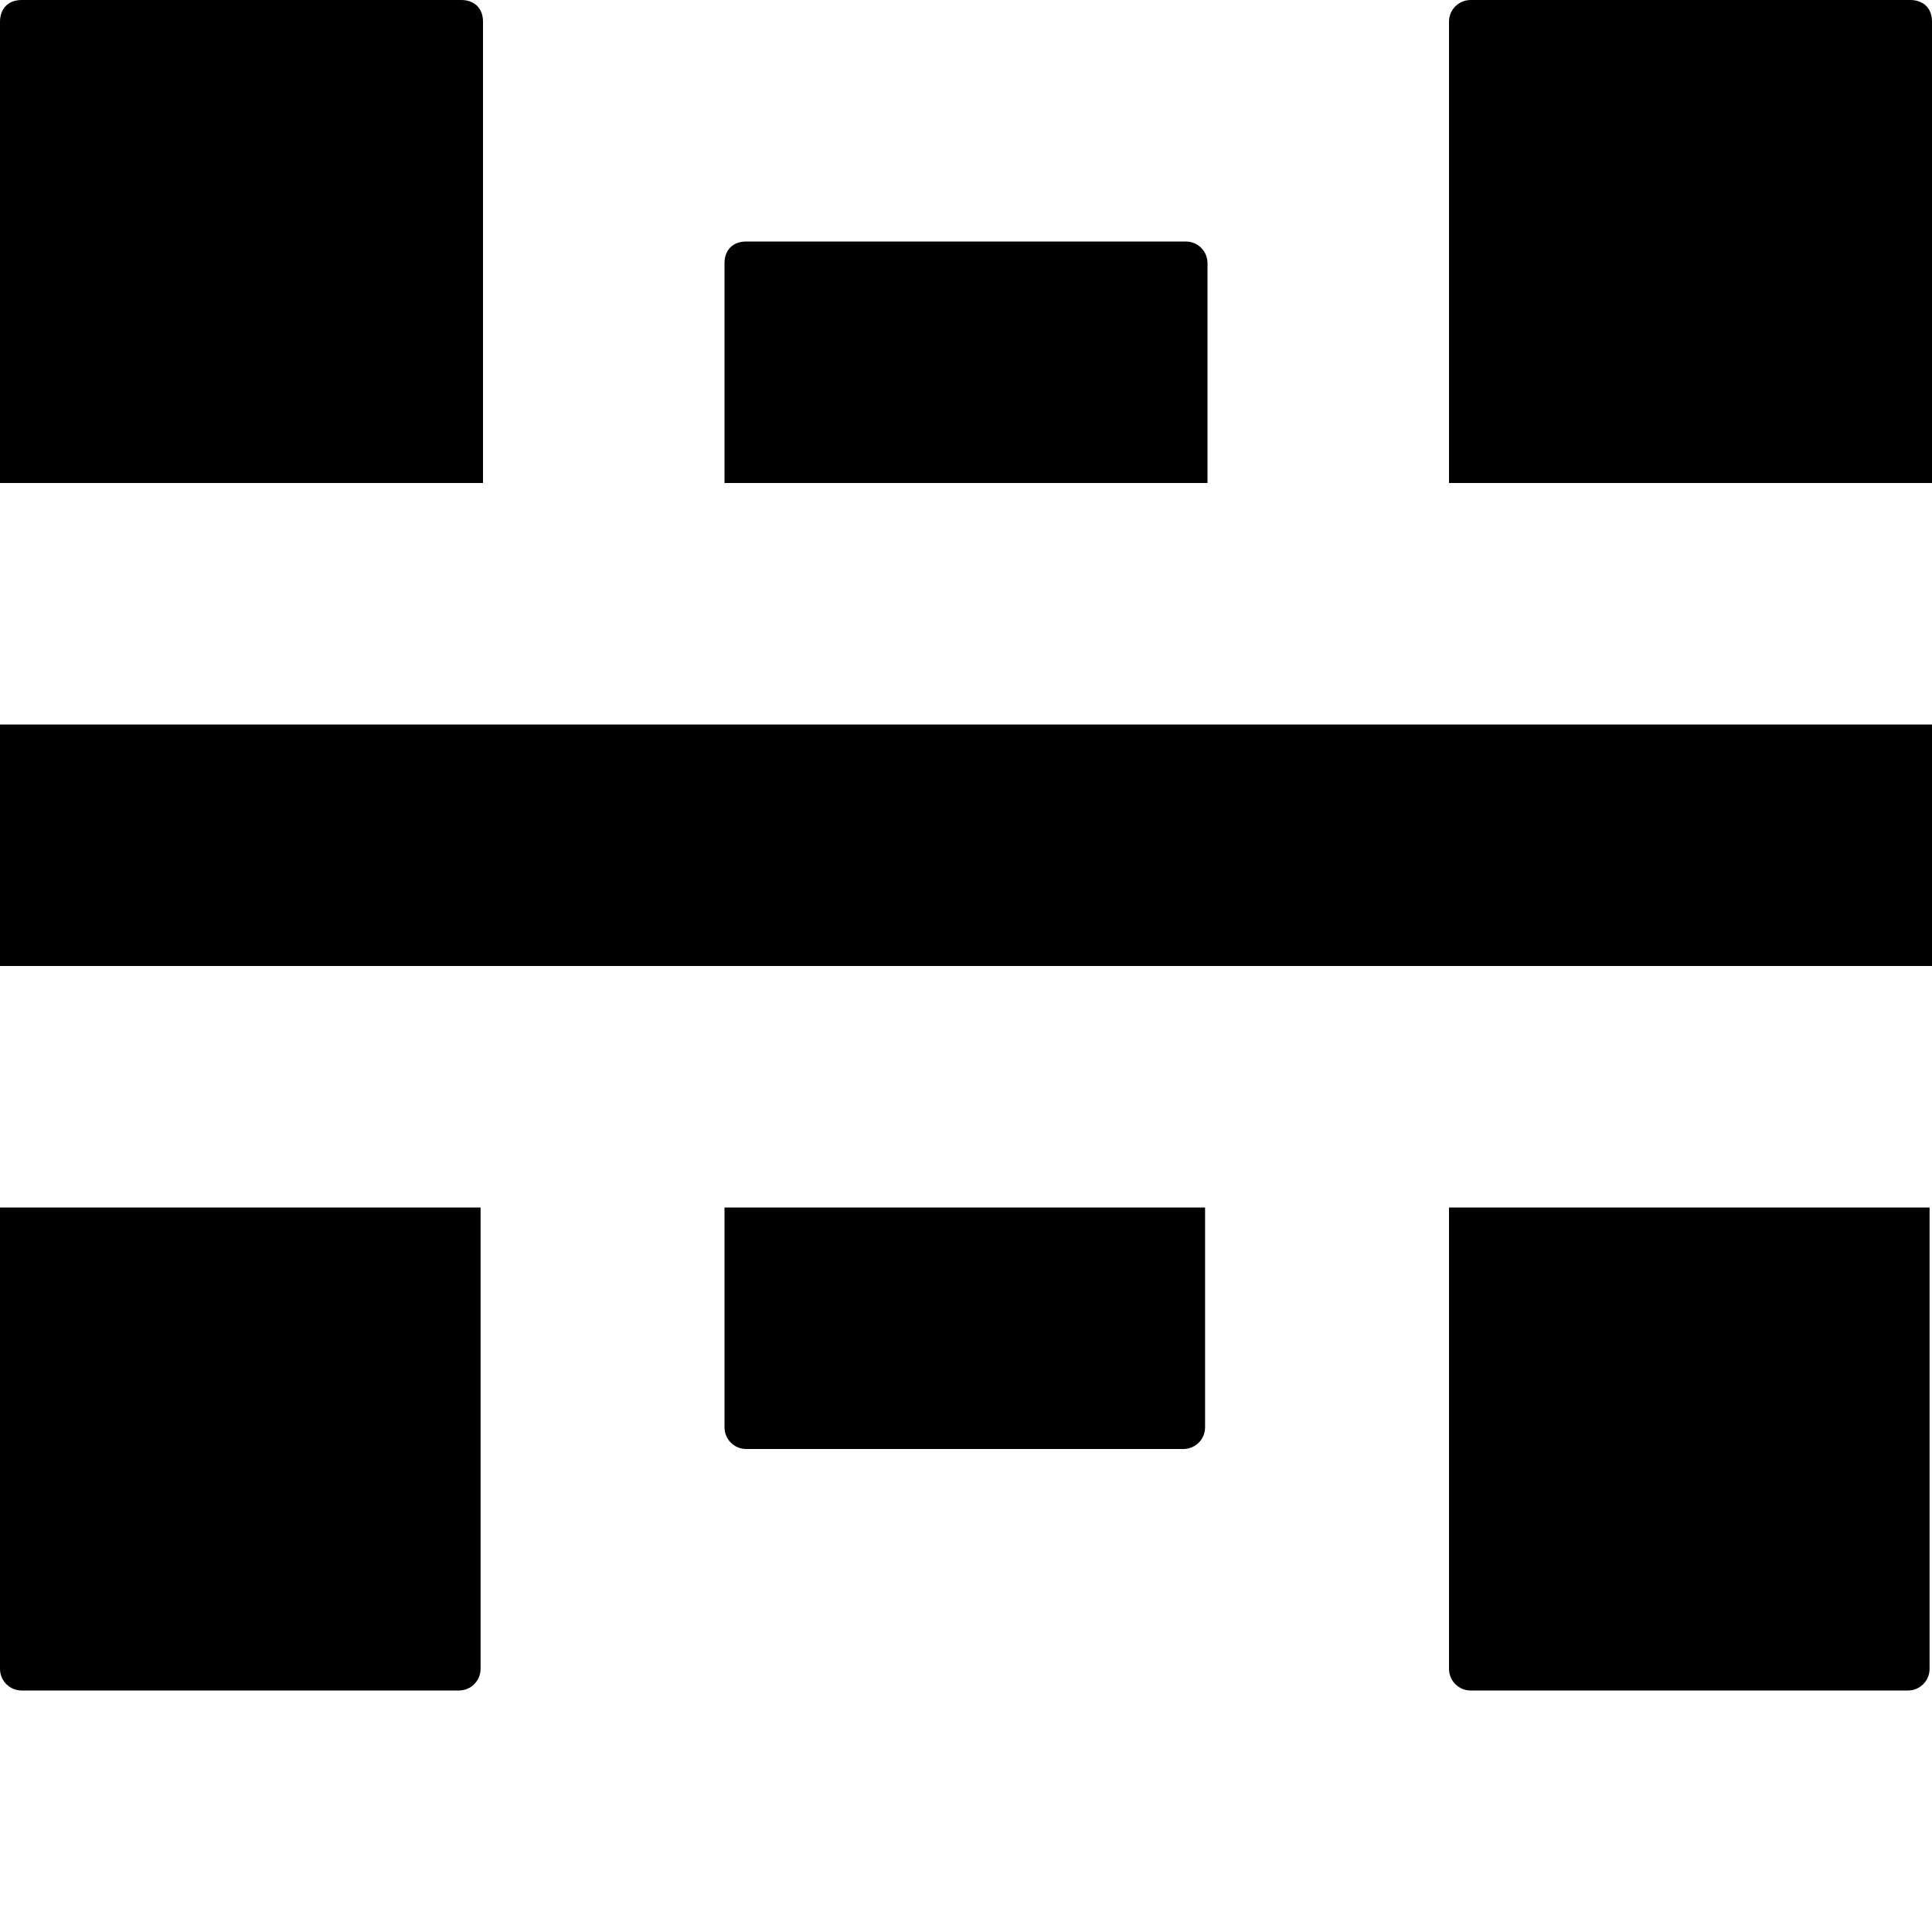
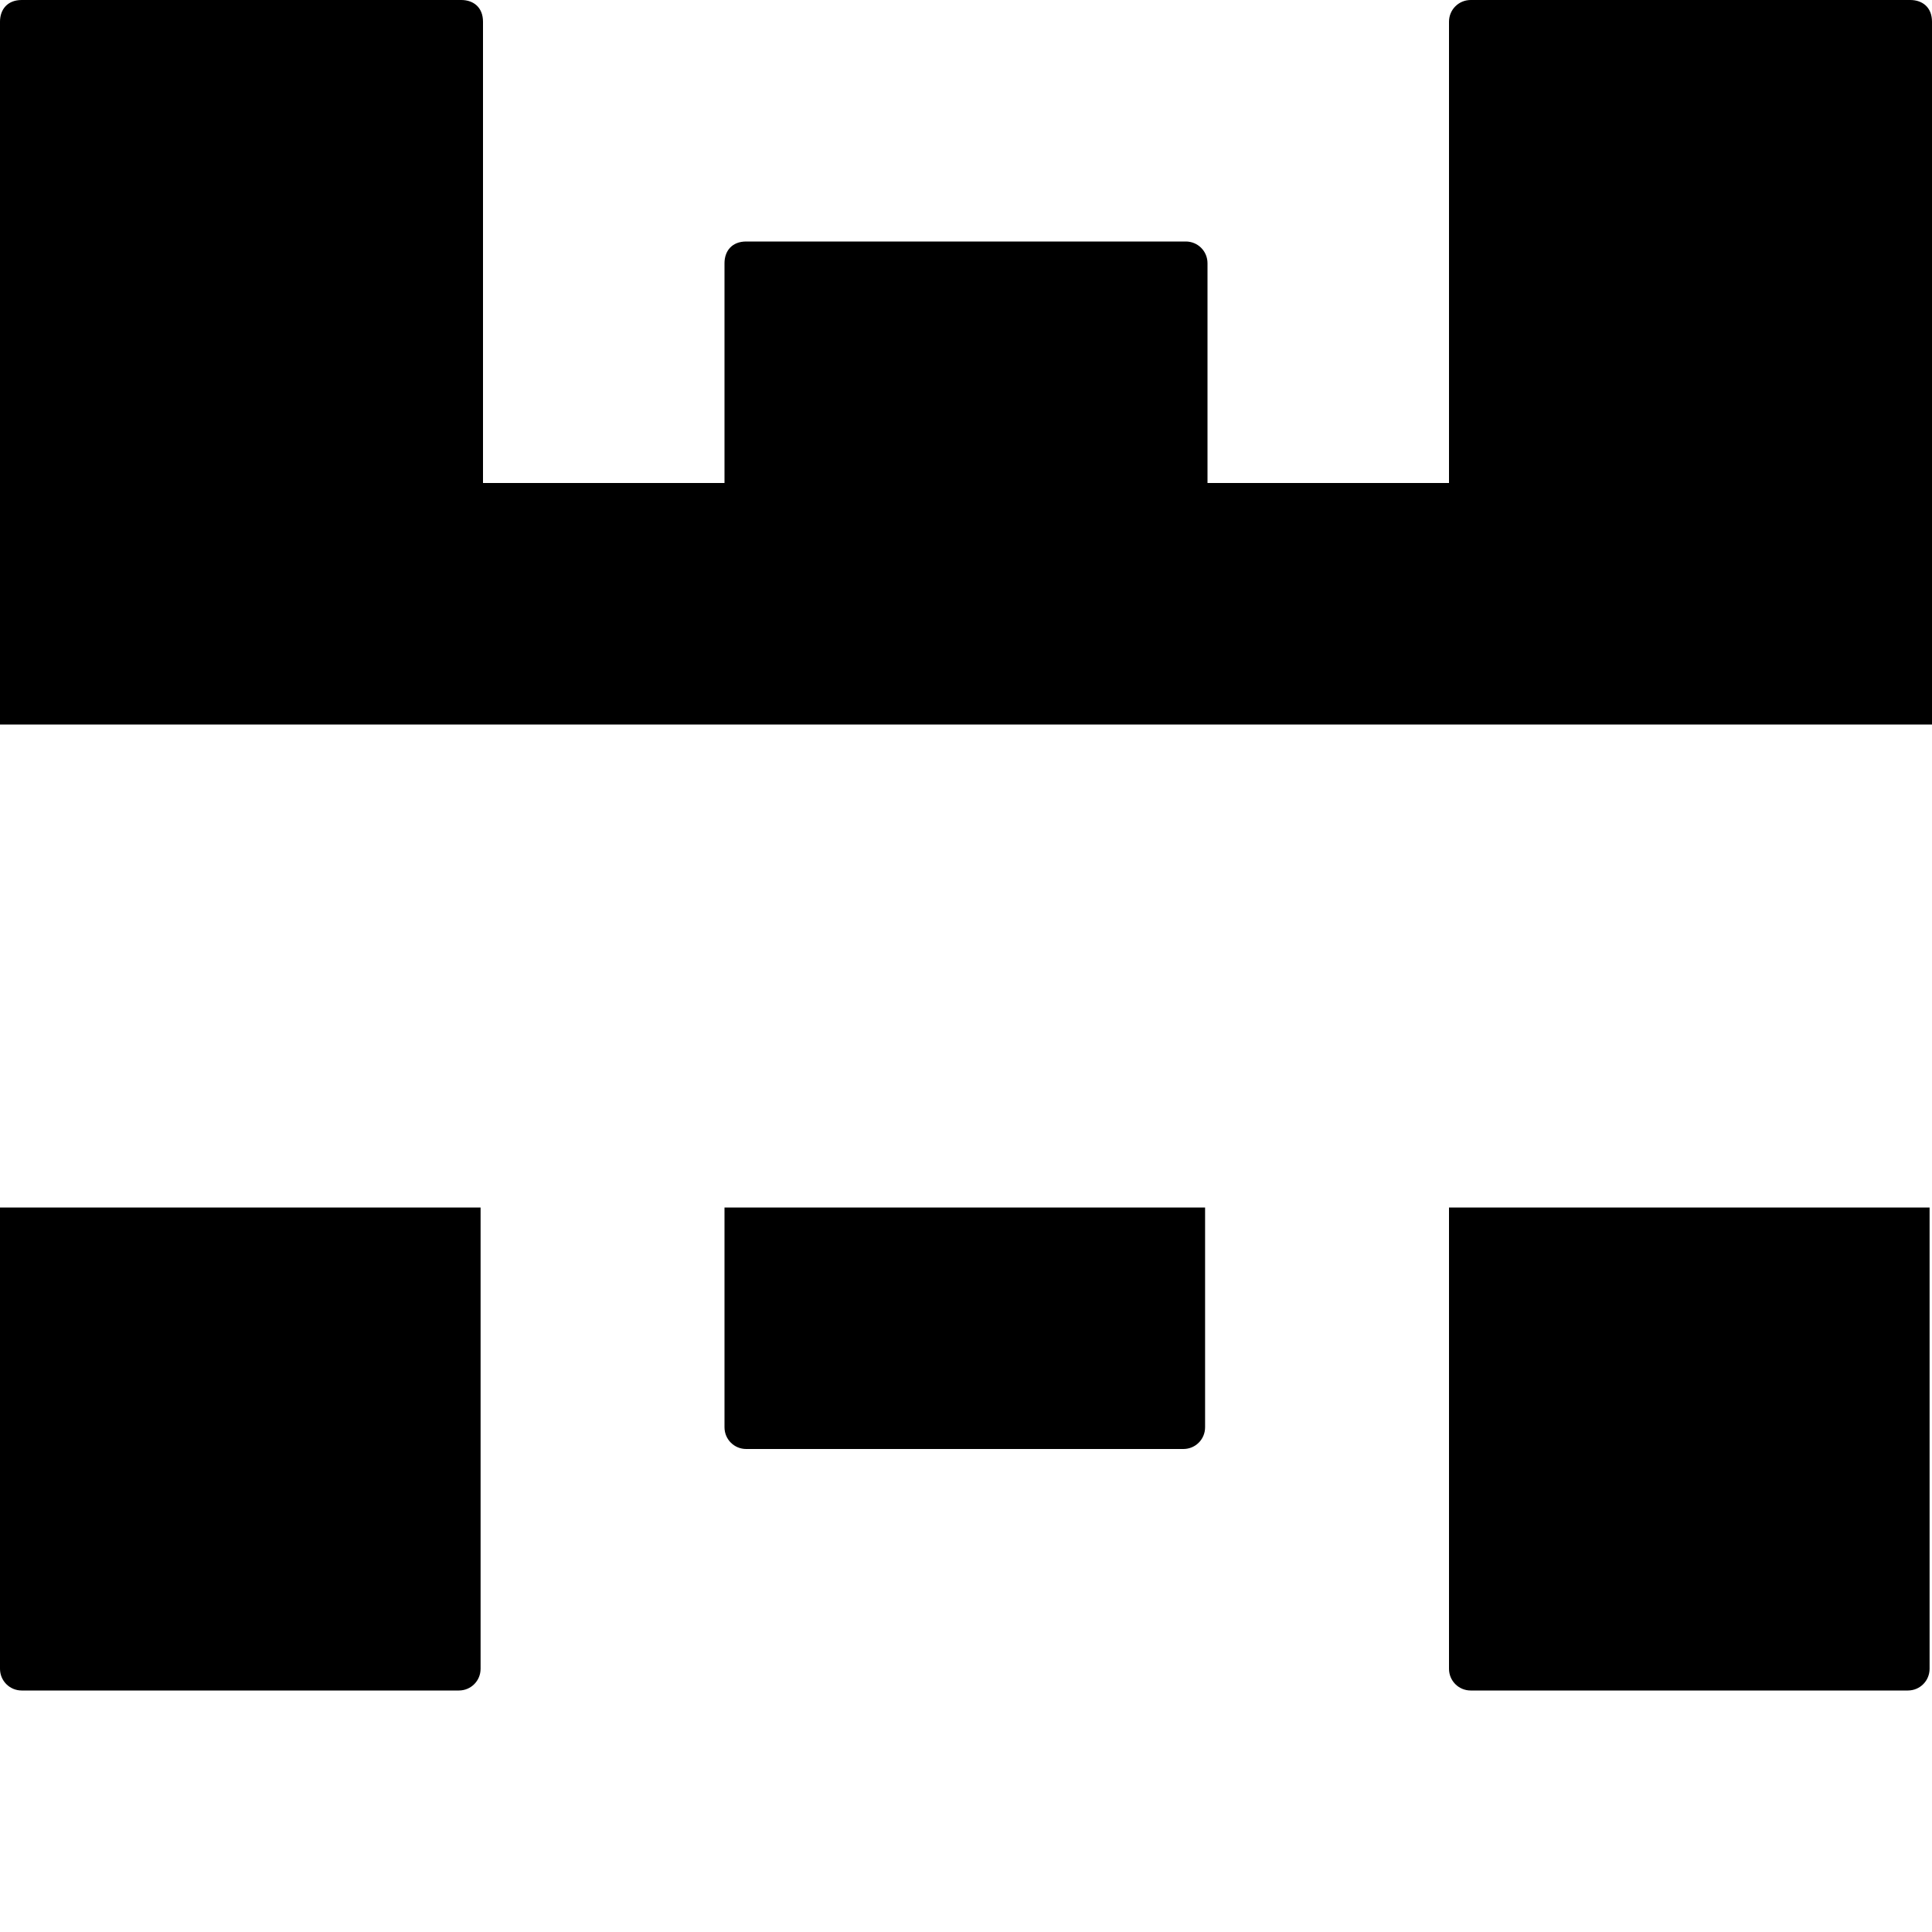
<svg xmlns="http://www.w3.org/2000/svg" fill="#000000" width="800px" height="800px" viewBox="0 0 8 8">
-   <path d="M.09 0c-.06 0-.09.04-.09.09v1.91h2v-1.91c0-.06-.04-.09-.09-.09h-1.81zm6 0c-.05 0-.09.04-.09.09v1.91h2v-1.91c0-.06-.04-.09-.09-.09h-1.81zm-3 1c-.06 0-.09.04-.09.09v.91h2v-.91c0-.05-.04-.09-.09-.09h-1.81zm-3.09 2v1h8v-1h-8zm0 2v1.91c0 .05.04.09.09.09h1.81c.05 0 .09-.04.09-.09v-1.91h-2zm3 0v.91c0 .05.04.09.09.09h1.81c.05 0 .09-.04.09-.09v-.91h-2zm3 0v1.91c0 .05.04.09.09.09h1.81c.05 0 .09-.04.09-.09v-1.91h-2z" />
+   <path d="M.09 0c-.06 0-.09.04-.09.09v1.91h2v-1.91c0-.06-.04-.09-.09-.09h-1.81zm6 0c-.05 0-.09.04-.09.09v1.91h2v-1.91c0-.06-.04-.09-.09-.09h-1.81zm-3 1c-.06 0-.09.04-.09.09v.91h2v-.91c0-.05-.04-.09-.09-.09h-1.81zm-3.09 2h8v-1h-8zm0 2v1.91c0 .05.04.09.09.09h1.81c.05 0 .09-.04.09-.09v-1.91h-2zm3 0v.91c0 .05.04.09.09.09h1.81c.05 0 .09-.04.09-.09v-.91h-2zm3 0v1.91c0 .05.04.09.09.09h1.81c.05 0 .09-.04.09-.09v-1.91h-2z" />
</svg>